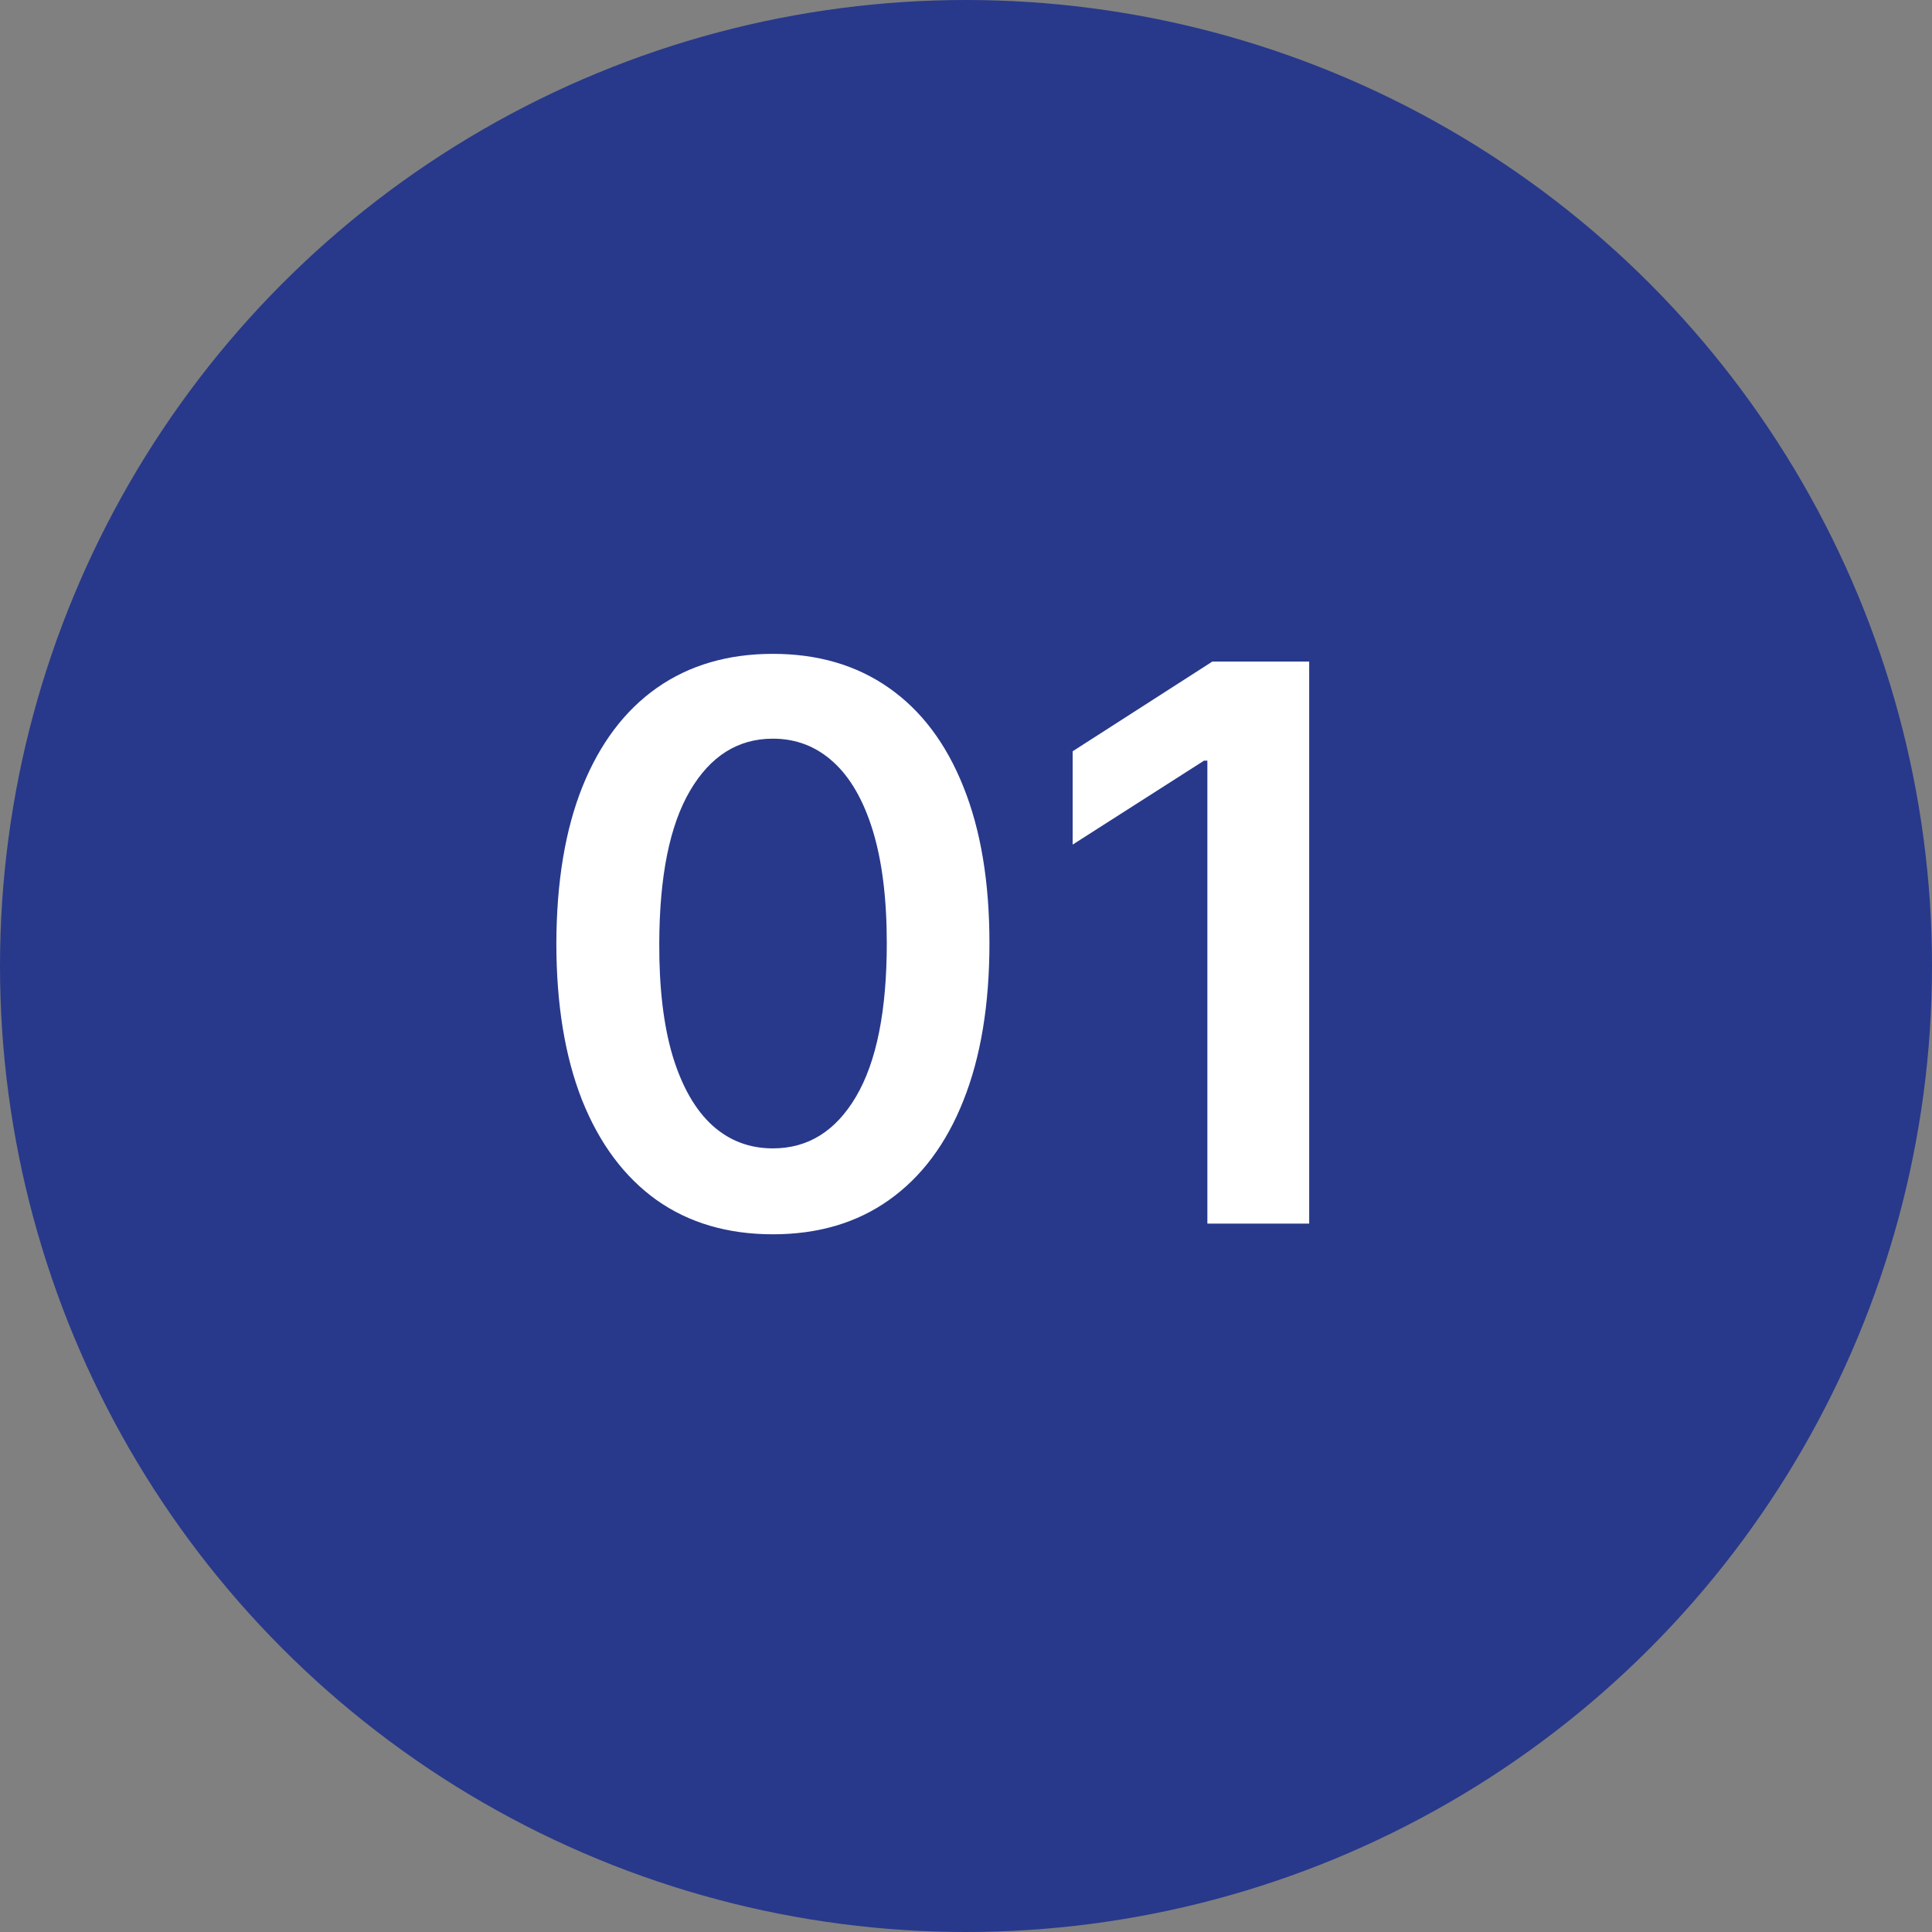
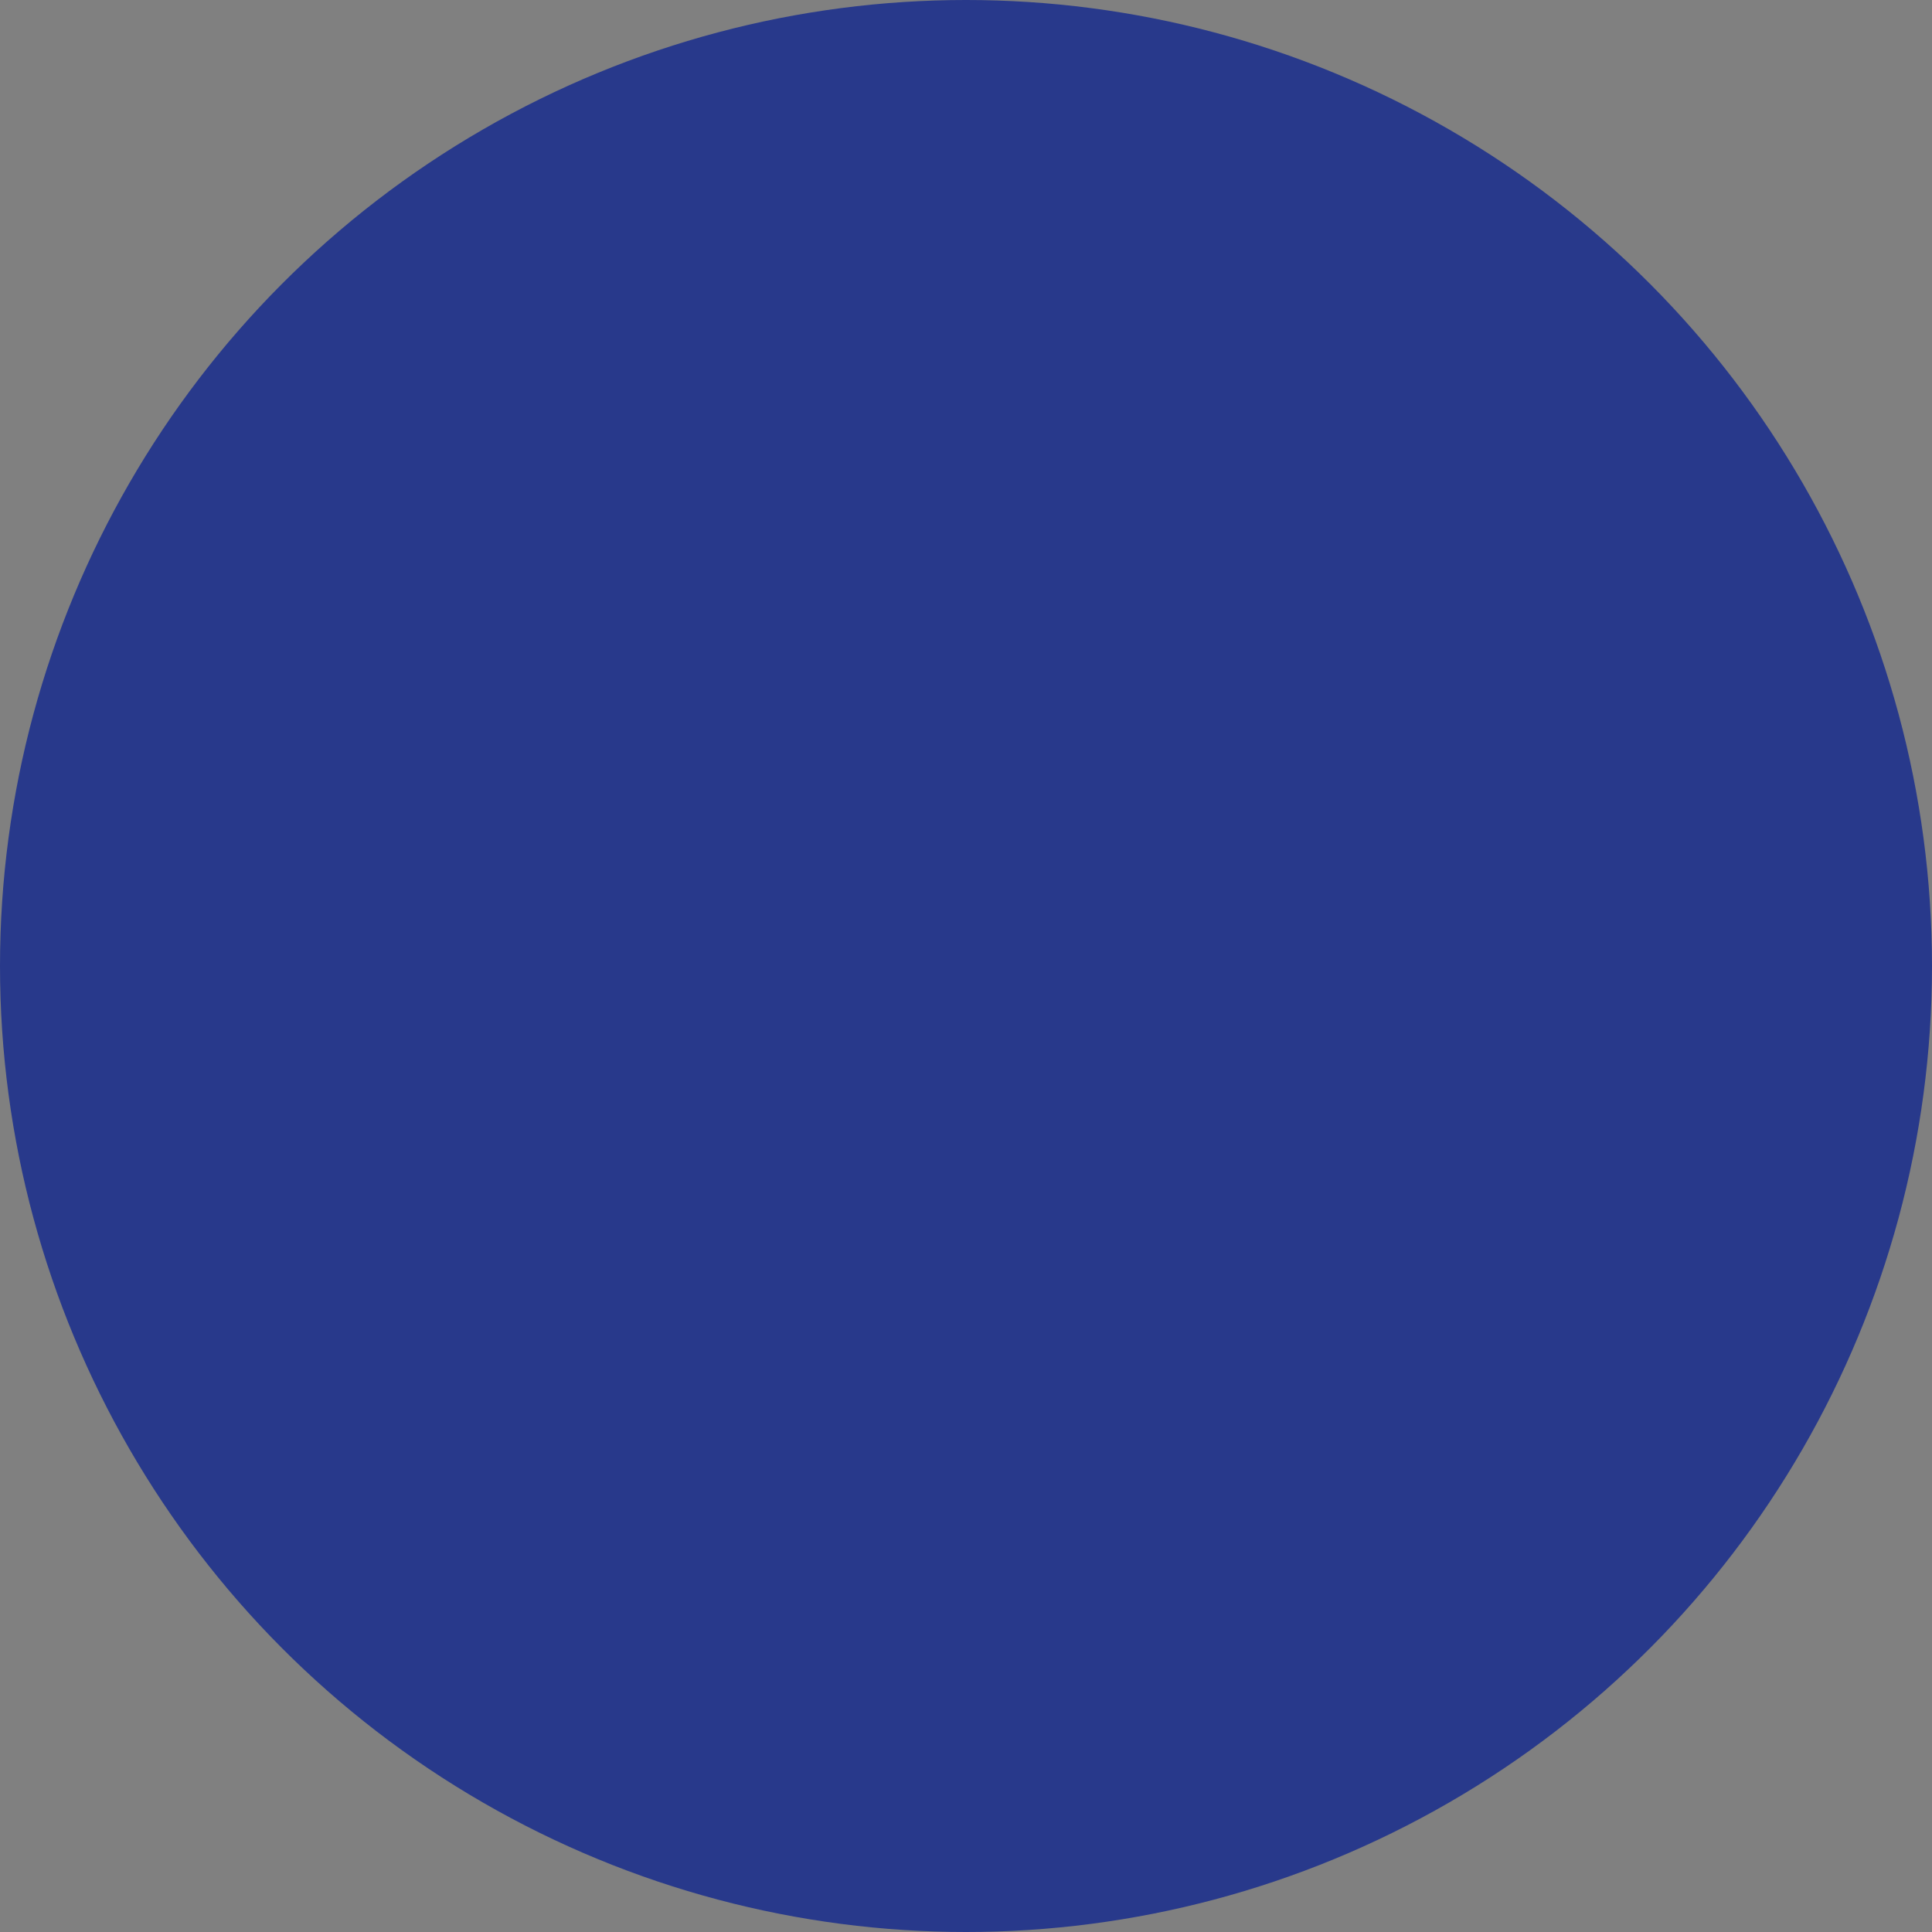
<svg xmlns="http://www.w3.org/2000/svg" width="30" height="30" viewBox="0 0 30 30" fill="none">
  <rect x="0" y="0" width="30" height="30" fill="#808080" stroke="none" />
  <circle cx="15" cy="15" r="15" fill="#28398B" />
-   <path d="M12.001 19.166C11.3 19.166 10.697 18.989 10.195 18.634C9.695 18.276 9.31 17.76 9.04 17.087C8.773 16.41 8.639 15.597 8.639 14.645C8.642 13.693 8.777 12.883 9.044 12.216C9.314 11.546 9.699 11.034 10.199 10.682C10.702 10.329 11.303 10.153 12.001 10.153C12.7 10.153 13.301 10.329 13.804 10.682C14.307 11.034 14.692 11.546 14.959 12.216C15.229 12.886 15.364 13.696 15.364 14.645C15.364 15.599 15.229 16.415 14.959 17.091C14.692 17.764 14.307 18.278 13.804 18.634C13.304 18.989 12.703 19.166 12.001 19.166ZM12.001 17.832C12.547 17.832 12.977 17.564 13.293 17.027C13.611 16.487 13.77 15.693 13.77 14.645C13.77 13.952 13.697 13.369 13.553 12.898C13.408 12.426 13.203 12.071 12.939 11.832C12.675 11.591 12.362 11.47 12.001 11.47C11.459 11.47 11.03 11.74 10.714 12.28C10.399 12.817 10.24 13.605 10.237 14.645C10.234 15.341 10.304 15.926 10.446 16.401C10.591 16.875 10.796 17.233 11.06 17.474C11.324 17.713 11.638 17.832 12.001 17.832ZM20.329 10.273V19H18.748V11.811H18.697L16.656 13.115V11.666L18.825 10.273H20.329Z" fill="white" />
</svg>